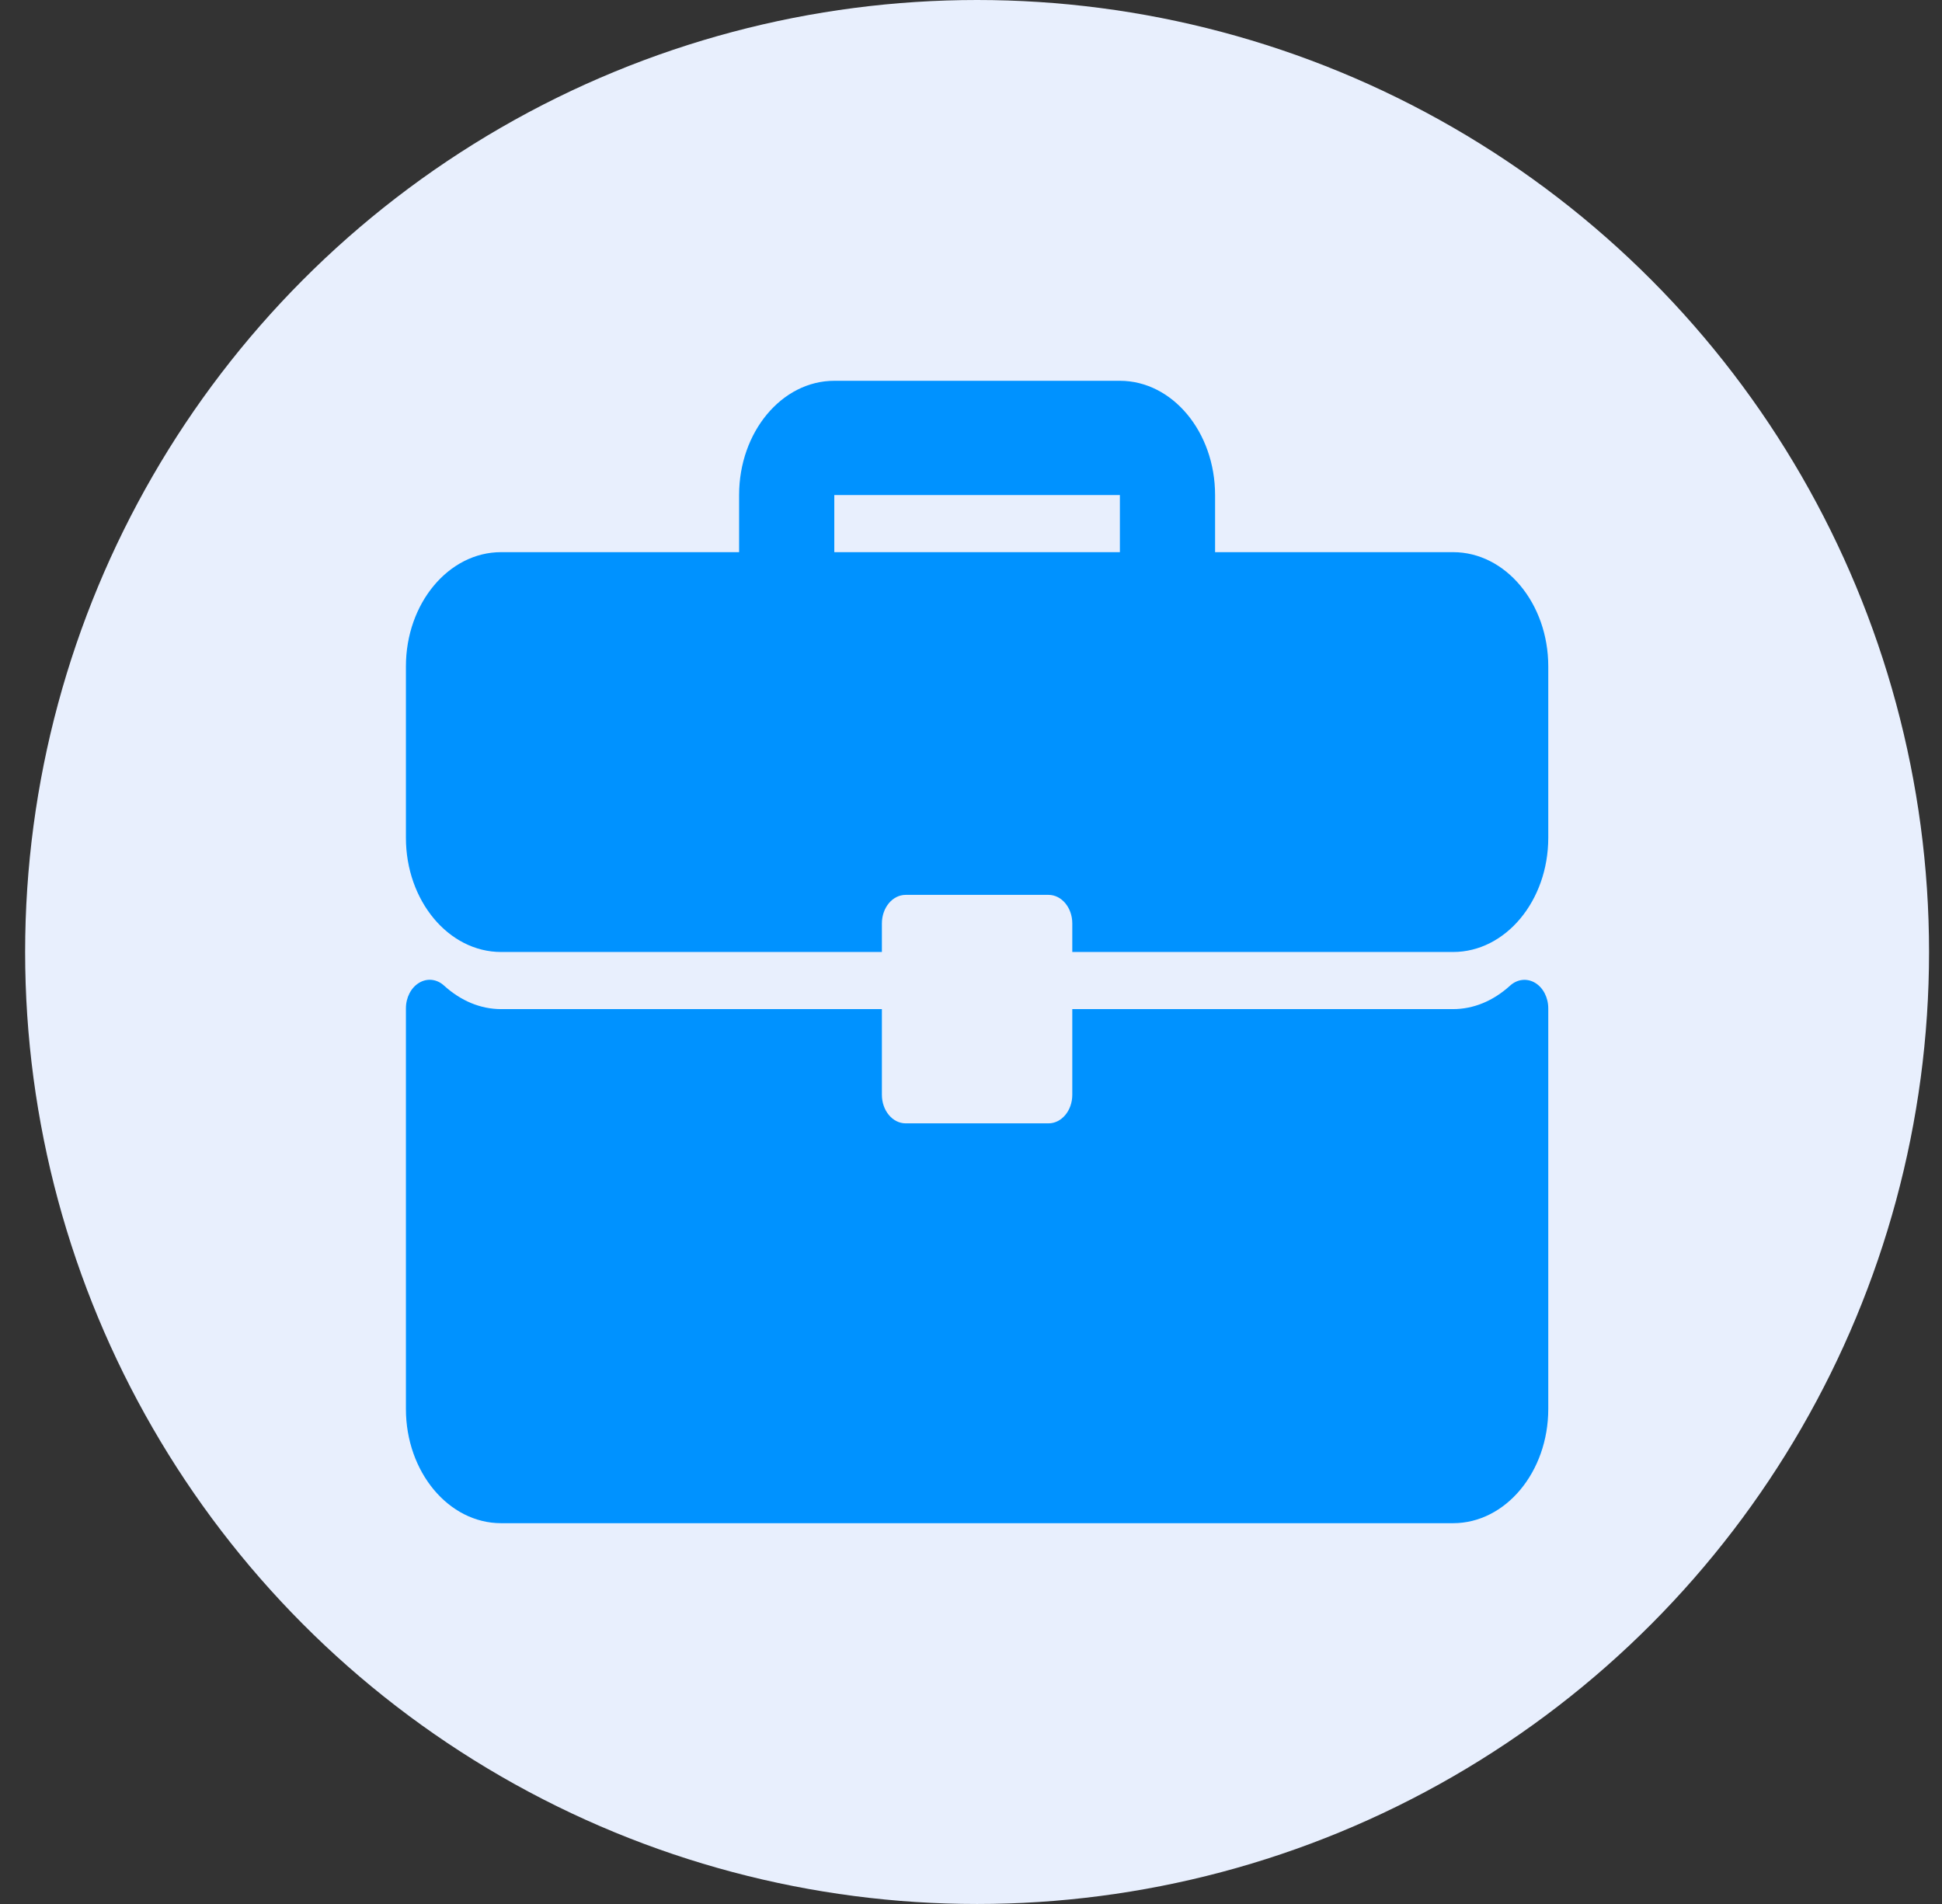
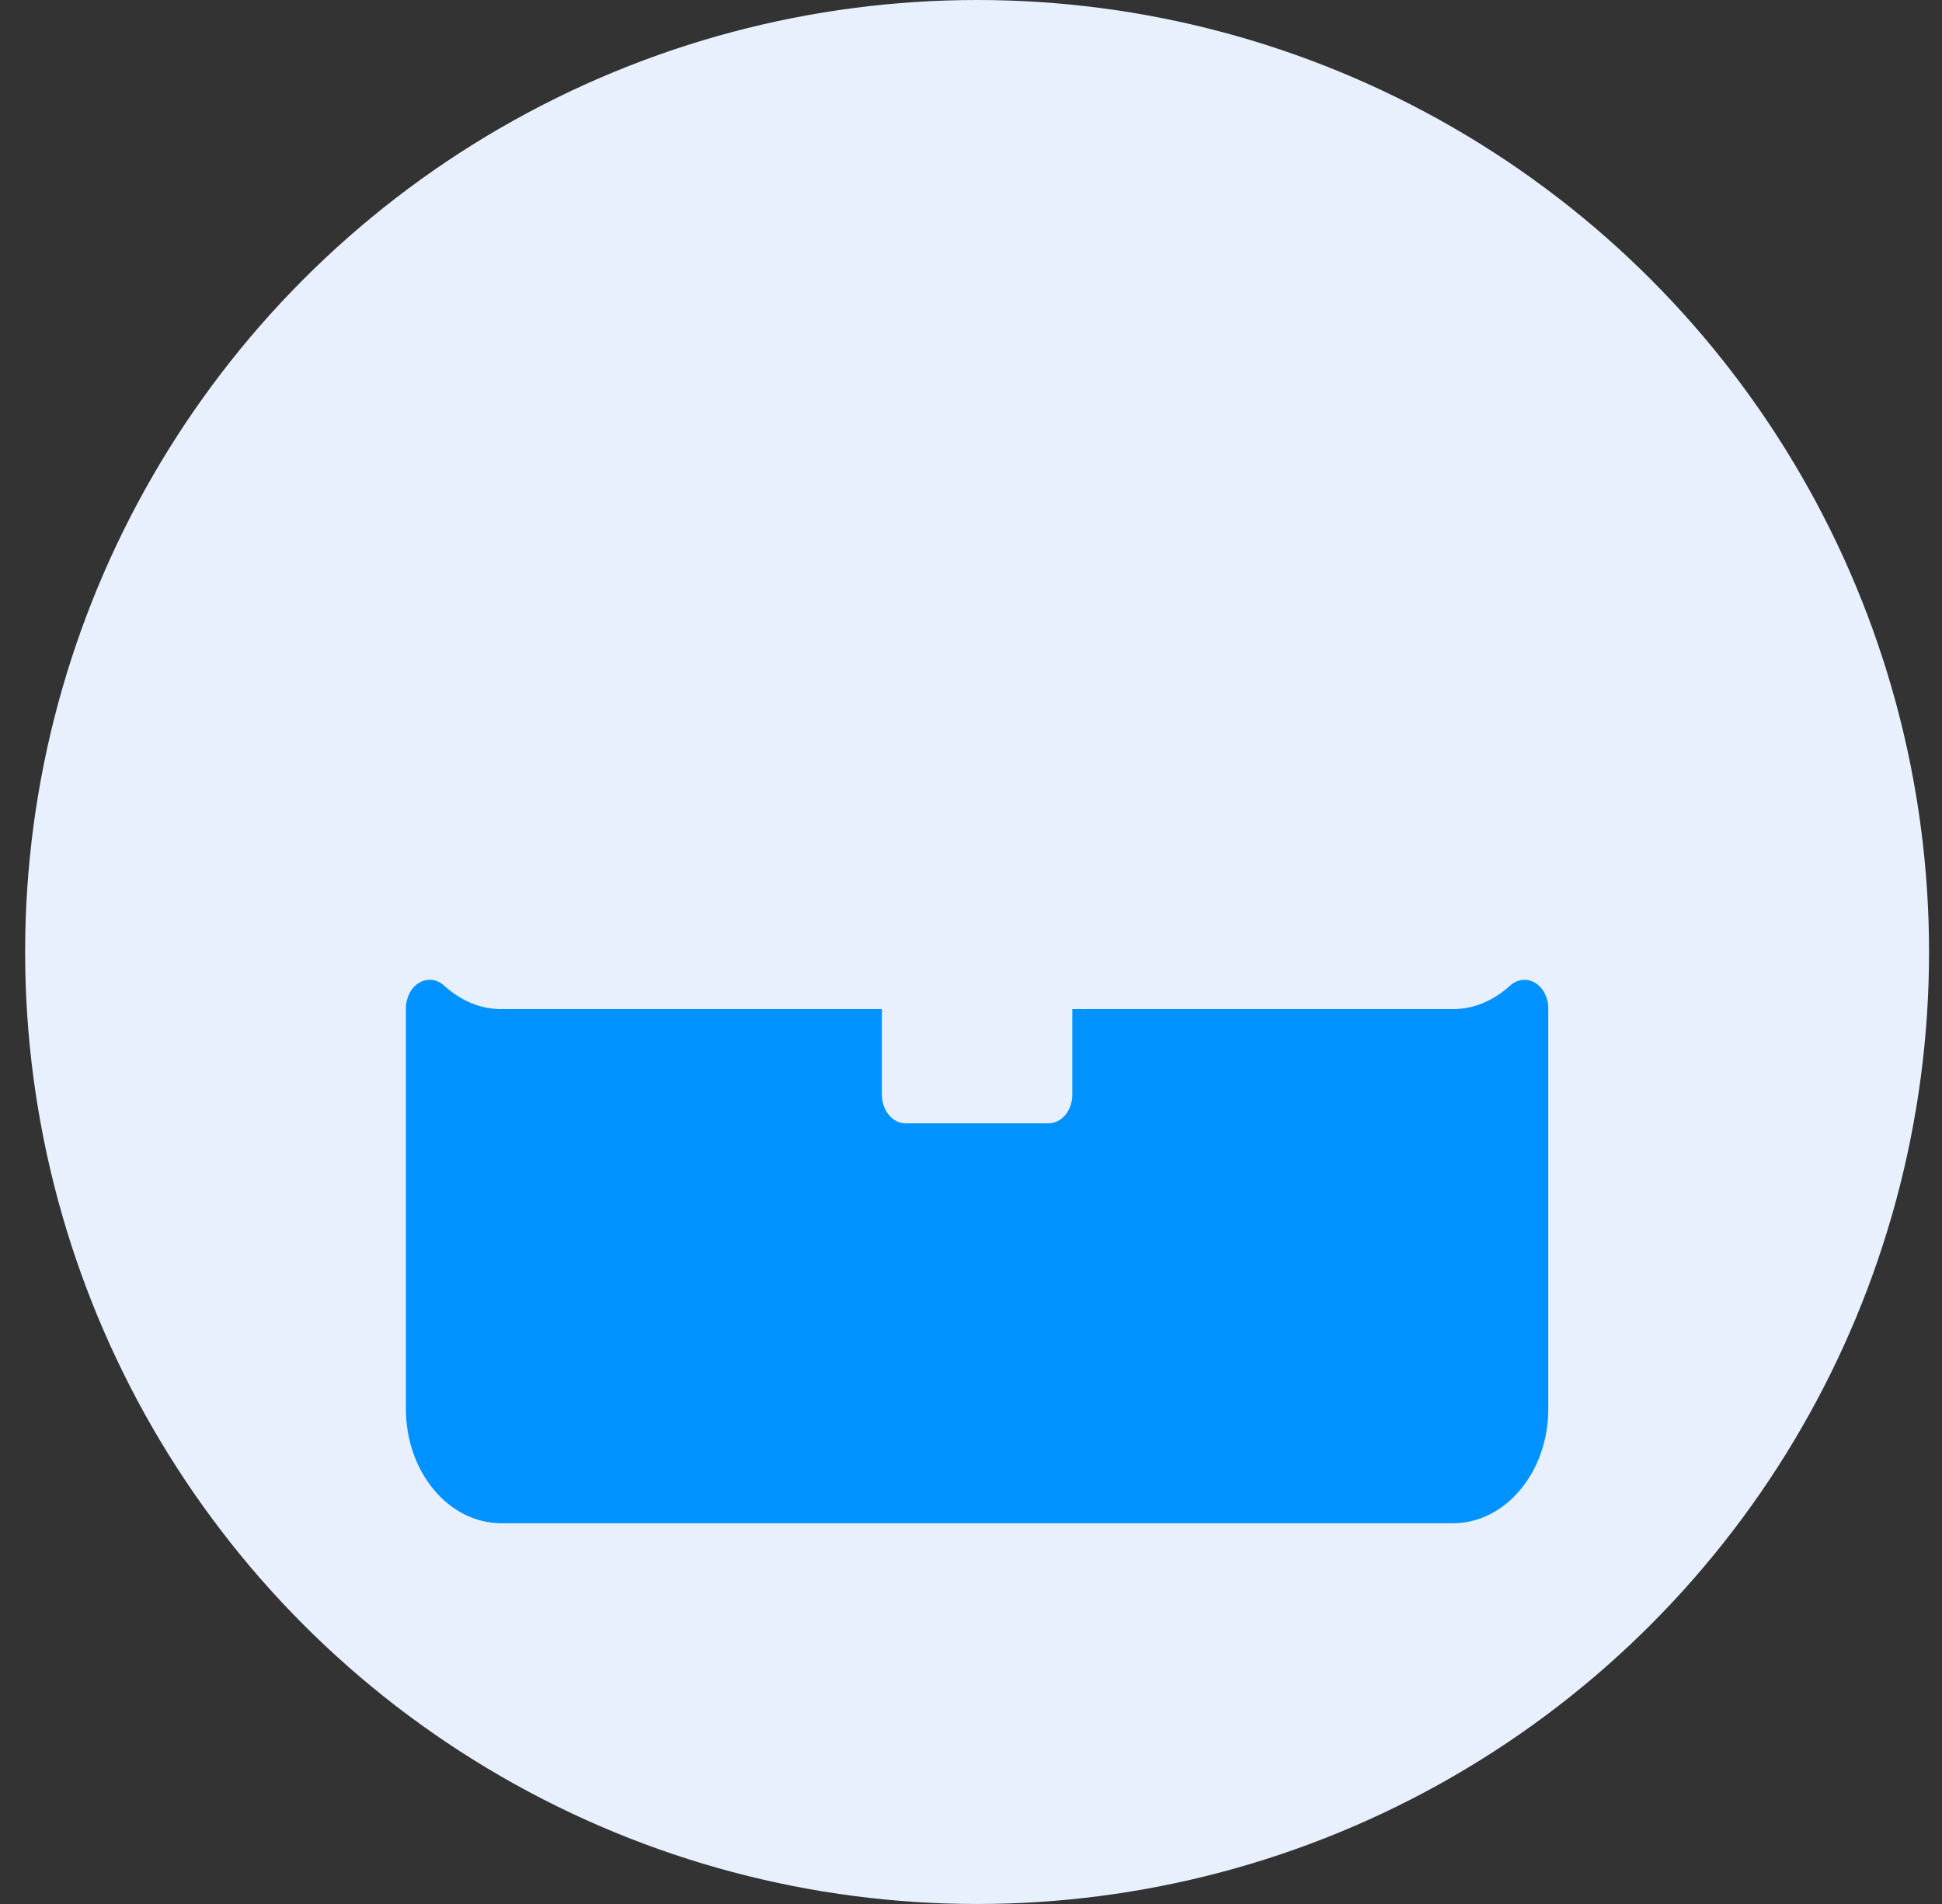
<svg xmlns="http://www.w3.org/2000/svg" width="51" height="50" viewBox="0 0 51 50" fill="none">
  <rect x="0" y="0" width="51" height="50" fill="#333333" stroke="none" />
  <circle cx="25.66" cy="25" r="25" fill="#E8EFFD" />
-   <path d="M38.16 14.5H31.91V13C31.91 11.345 30.789 10 29.41 10H21.91C20.531 10 19.41 11.345 19.41 13V14.5H13.16C11.781 14.5 10.66 15.845 10.66 17.5V22C10.66 23.655 11.781 25 13.16 25H23.16V24.25C23.16 23.835 23.439 23.5 23.785 23.5H27.535C27.88 23.5 28.16 23.835 28.16 24.25V25H38.16C39.539 25 40.66 23.655 40.66 22V17.5C40.66 15.845 39.539 14.5 38.16 14.5ZM29.41 14.5H21.91V13H29.41V14.5Z" fill="#0092FF" />
  <path d="M40.313 25.809C40.1 25.683 39.846 25.712 39.658 25.883C39.213 26.287 38.696 26.5 38.16 26.5H28.16V28.75C28.16 29.164 27.88 29.5 27.535 29.5H23.785C23.439 29.5 23.16 29.164 23.16 28.75V26.5H13.16C12.624 26.5 12.107 26.287 11.662 25.883C11.473 25.71 11.22 25.681 11.007 25.809C10.794 25.936 10.66 26.196 10.66 26.481V37C10.66 38.654 11.781 40 13.16 40H38.16C39.539 40 40.66 38.654 40.66 37V26.481C40.66 26.196 40.526 25.936 40.313 25.809Z" fill="#0092FF" />
</svg>